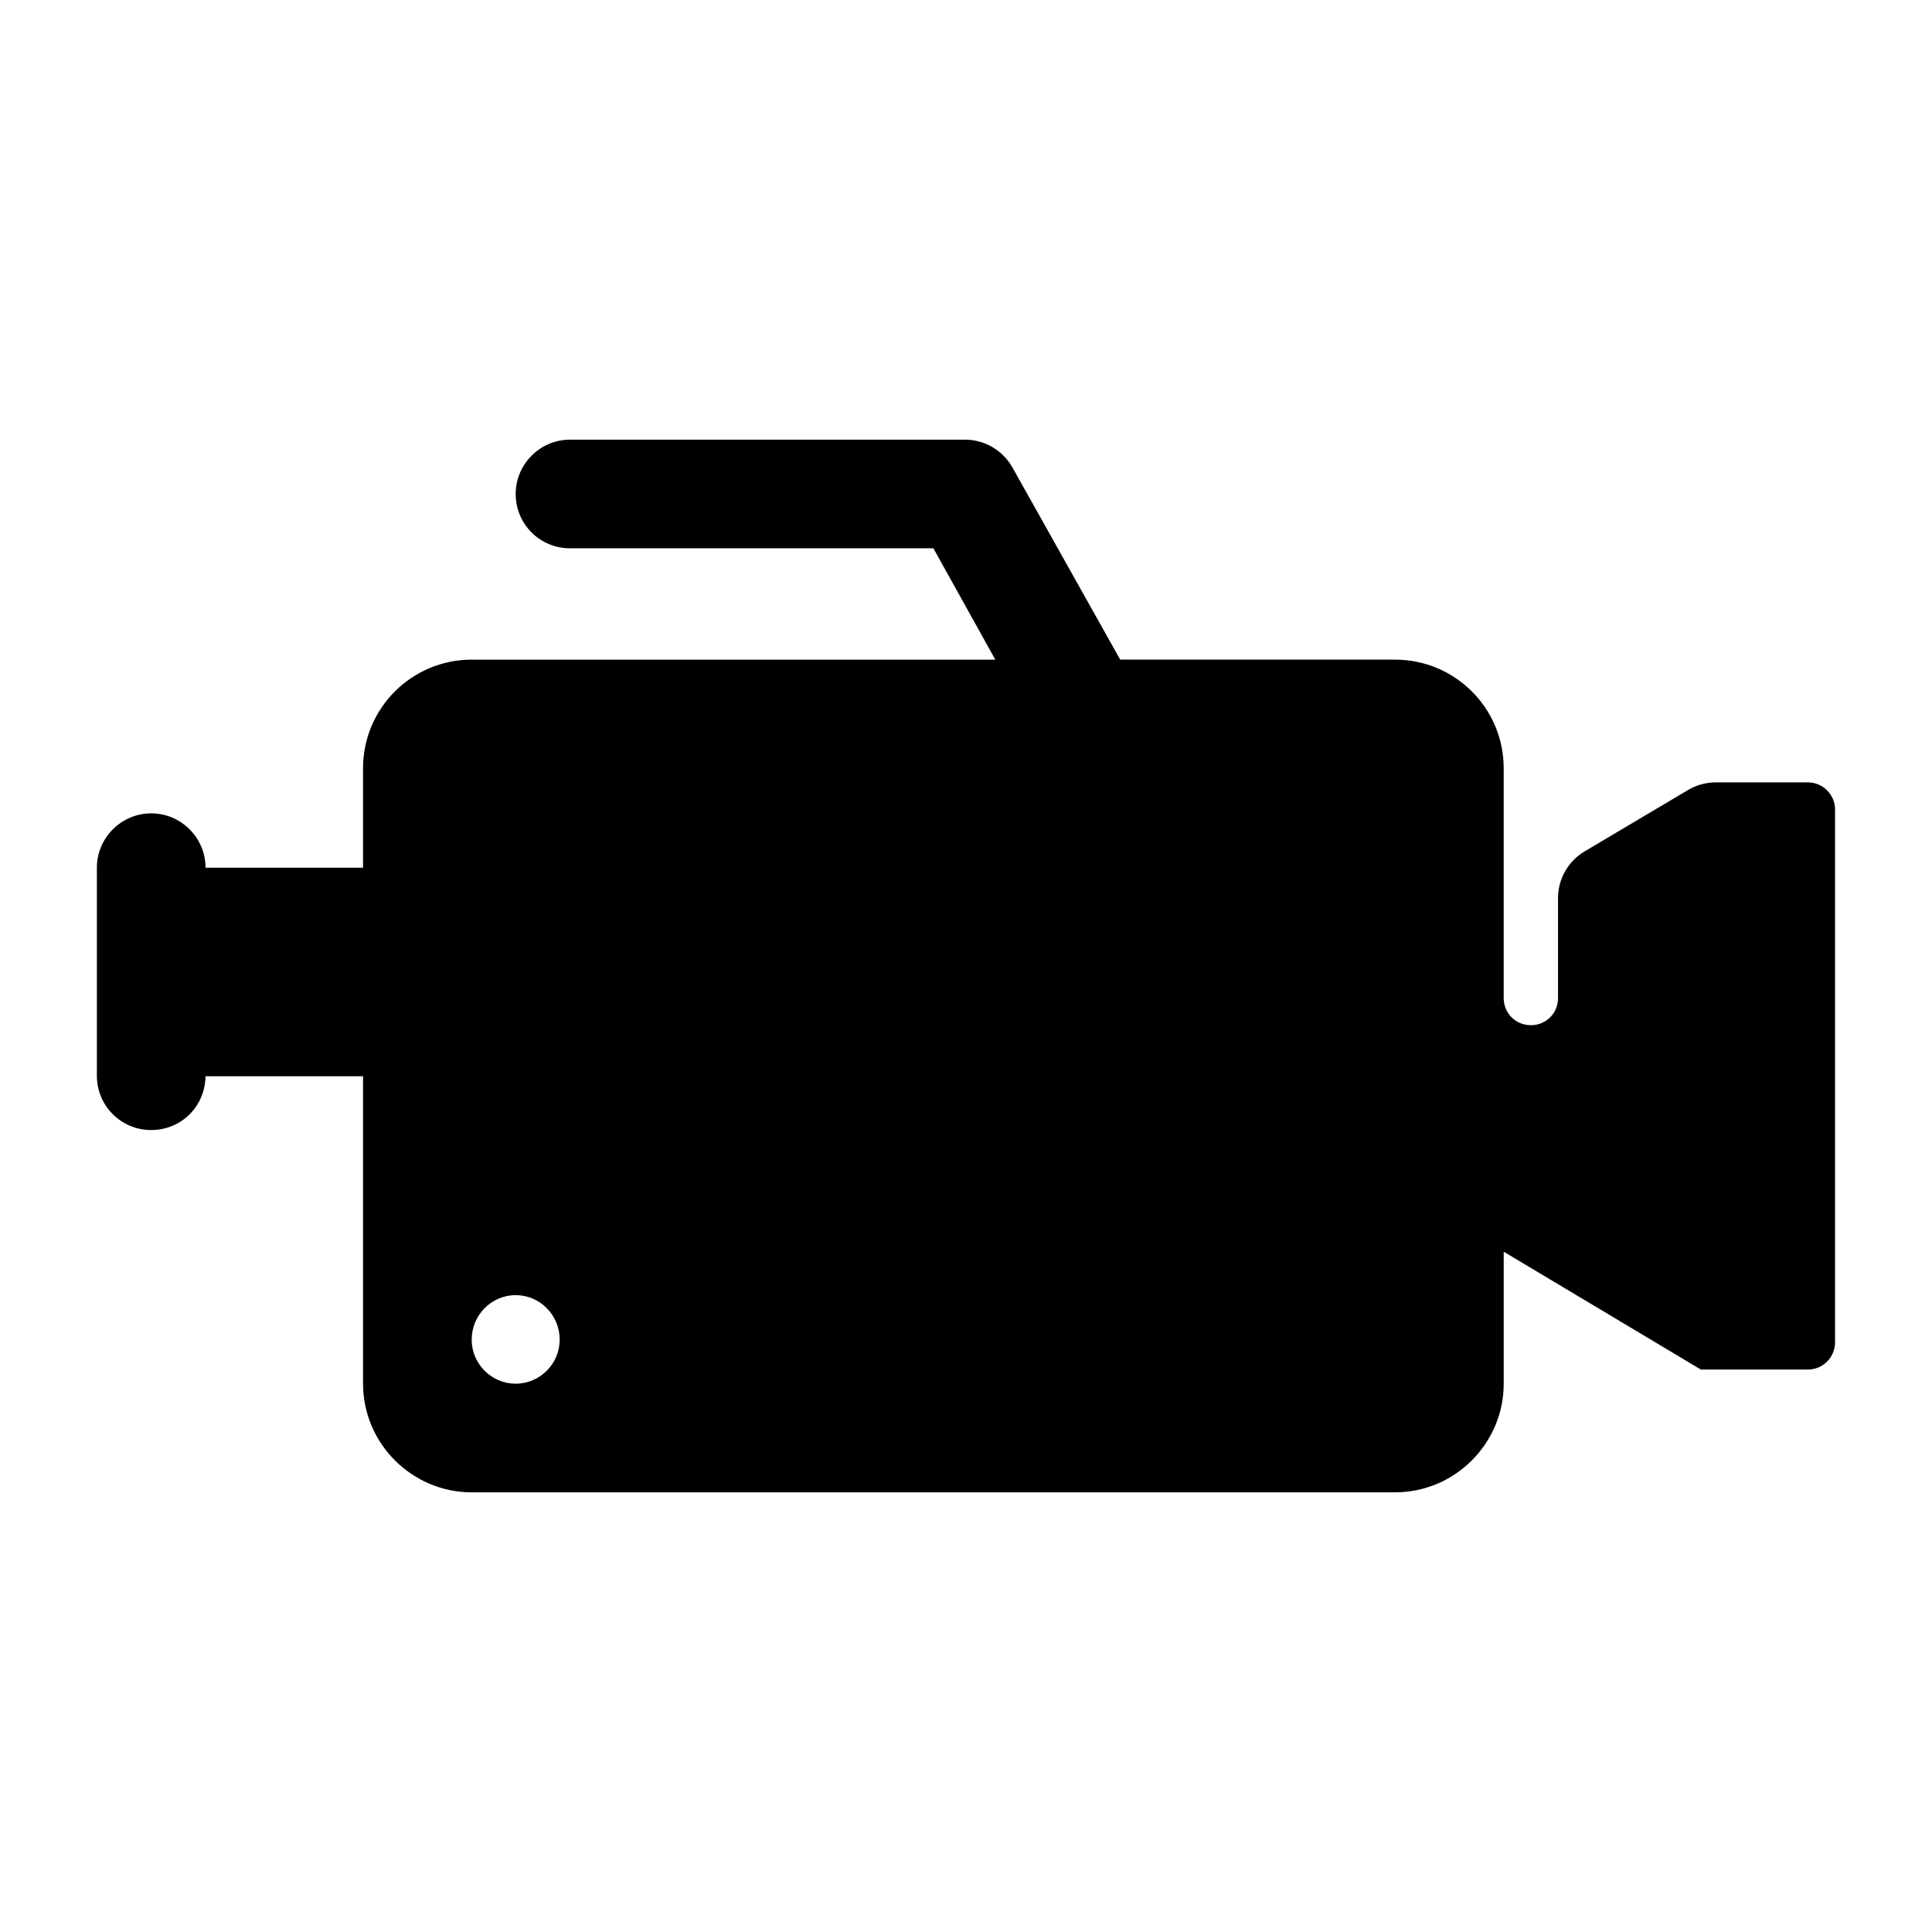
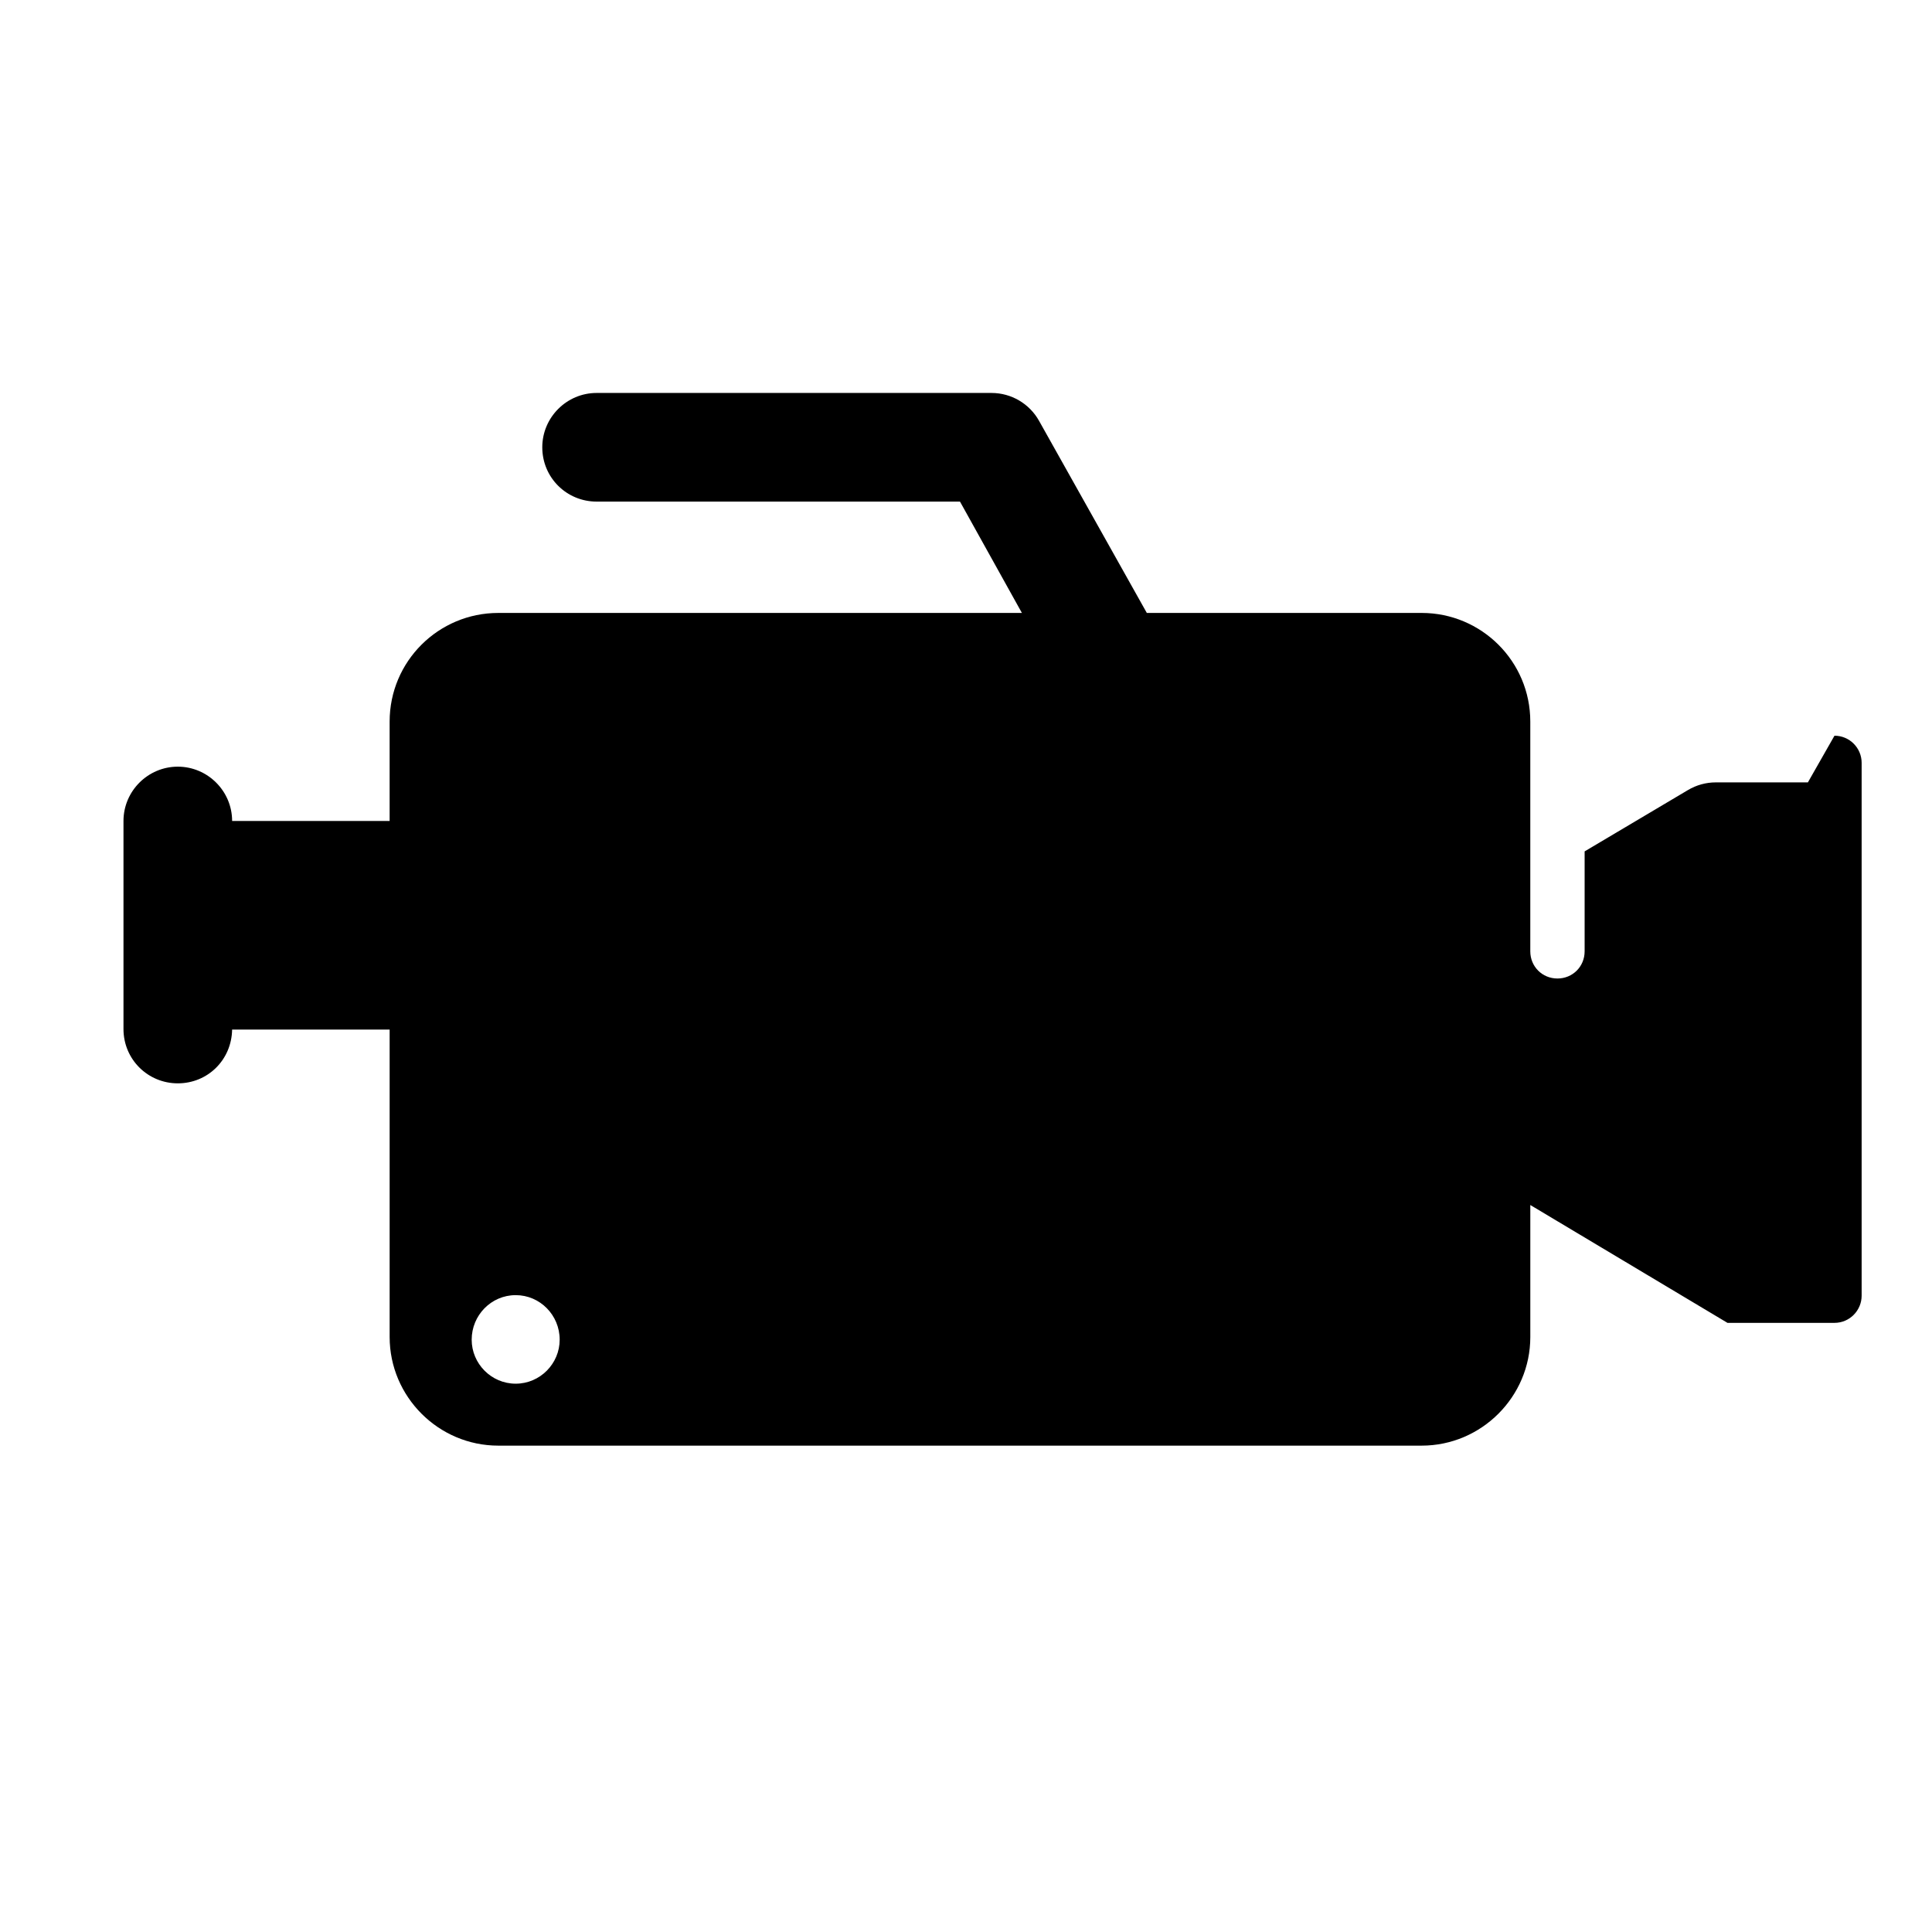
<svg xmlns="http://www.w3.org/2000/svg" fill="#000000" width="800px" height="800px" version="1.1" viewBox="144 144 512 512">
-   <path d="m623.11 351.34h-24.406c-2.586 0-5.121 0.695-7.348 2.016l-27.414 16.27c-4.367 2.594-7.047 7.297-7.047 12.375v26.488c0 4.031-3.168 7.199-7.199 7.199s-7.199-3.168-7.199-7.199v-60.891c0-15.977-12.957-28.789-28.789-28.789h-72.836l-28.559-50.91c-2.551-4.562-7.375-7.387-12.605-7.387h-104.65c-7.918 0-14.395 6.477-14.395 14.395 0 8.062 6.477 14.395 14.395 14.395h96.301l16.41 29.508h-138.77c-15.832 0-28.789 12.812-28.789 28.789v26.344h-41.742c0-7.918-6.477-14.395-14.395-14.395s-14.395 6.477-14.395 14.395v55.133c0 8.062 6.477 14.395 14.395 14.395s14.25-6.191 14.395-14.25h41.746v81.473c0 15.836 12.957 28.789 28.789 28.789h244.71c15.836 0 28.789-12.957 28.789-28.789v-34.98l52.254 31.234h28.352c4.031 0 7.199-3.309 7.199-7.199v-141.21c0-3.973-3.223-7.195-7.199-7.195zm-342.45 159.35c-6.477 0-11.66-5.324-11.66-11.66 0-6.477 5.184-11.805 11.66-11.805 6.477 0 11.66 5.324 11.66 11.805 0 6.336-5.184 11.66-11.66 11.66z" />
+   <path d="m623.11 351.34h-24.406c-2.586 0-5.121 0.695-7.348 2.016l-27.414 16.27v26.488c0 4.031-3.168 7.199-7.199 7.199s-7.199-3.168-7.199-7.199v-60.891c0-15.977-12.957-28.789-28.789-28.789h-72.836l-28.559-50.91c-2.551-4.562-7.375-7.387-12.605-7.387h-104.65c-7.918 0-14.395 6.477-14.395 14.395 0 8.062 6.477 14.395 14.395 14.395h96.301l16.41 29.508h-138.77c-15.832 0-28.789 12.812-28.789 28.789v26.344h-41.742c0-7.918-6.477-14.395-14.395-14.395s-14.395 6.477-14.395 14.395v55.133c0 8.062 6.477 14.395 14.395 14.395s14.25-6.191 14.395-14.25h41.746v81.473c0 15.836 12.957 28.789 28.789 28.789h244.71c15.836 0 28.789-12.957 28.789-28.789v-34.98l52.254 31.234h28.352c4.031 0 7.199-3.309 7.199-7.199v-141.21c0-3.973-3.223-7.195-7.199-7.195zm-342.45 159.35c-6.477 0-11.66-5.324-11.66-11.66 0-6.477 5.184-11.805 11.66-11.805 6.477 0 11.66 5.324 11.66 11.805 0 6.336-5.184 11.66-11.66 11.66z" />
</svg>